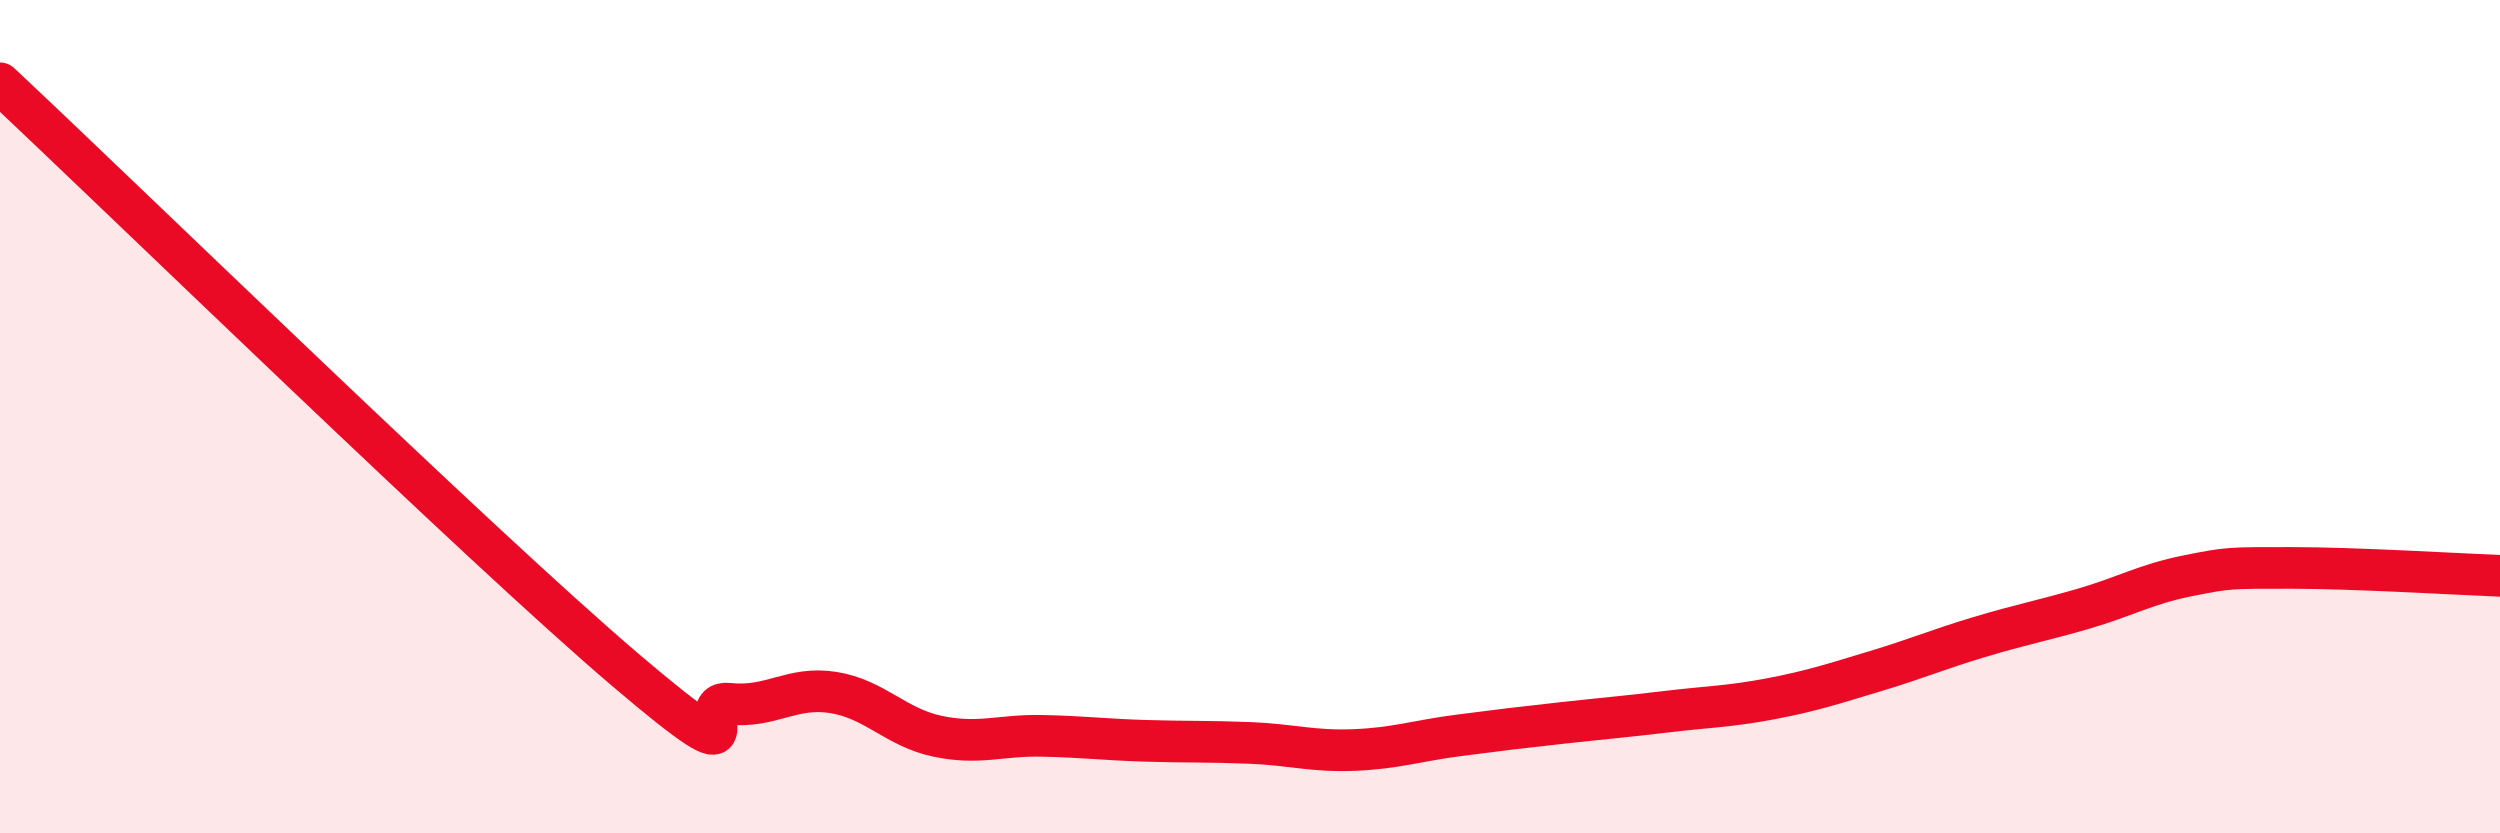
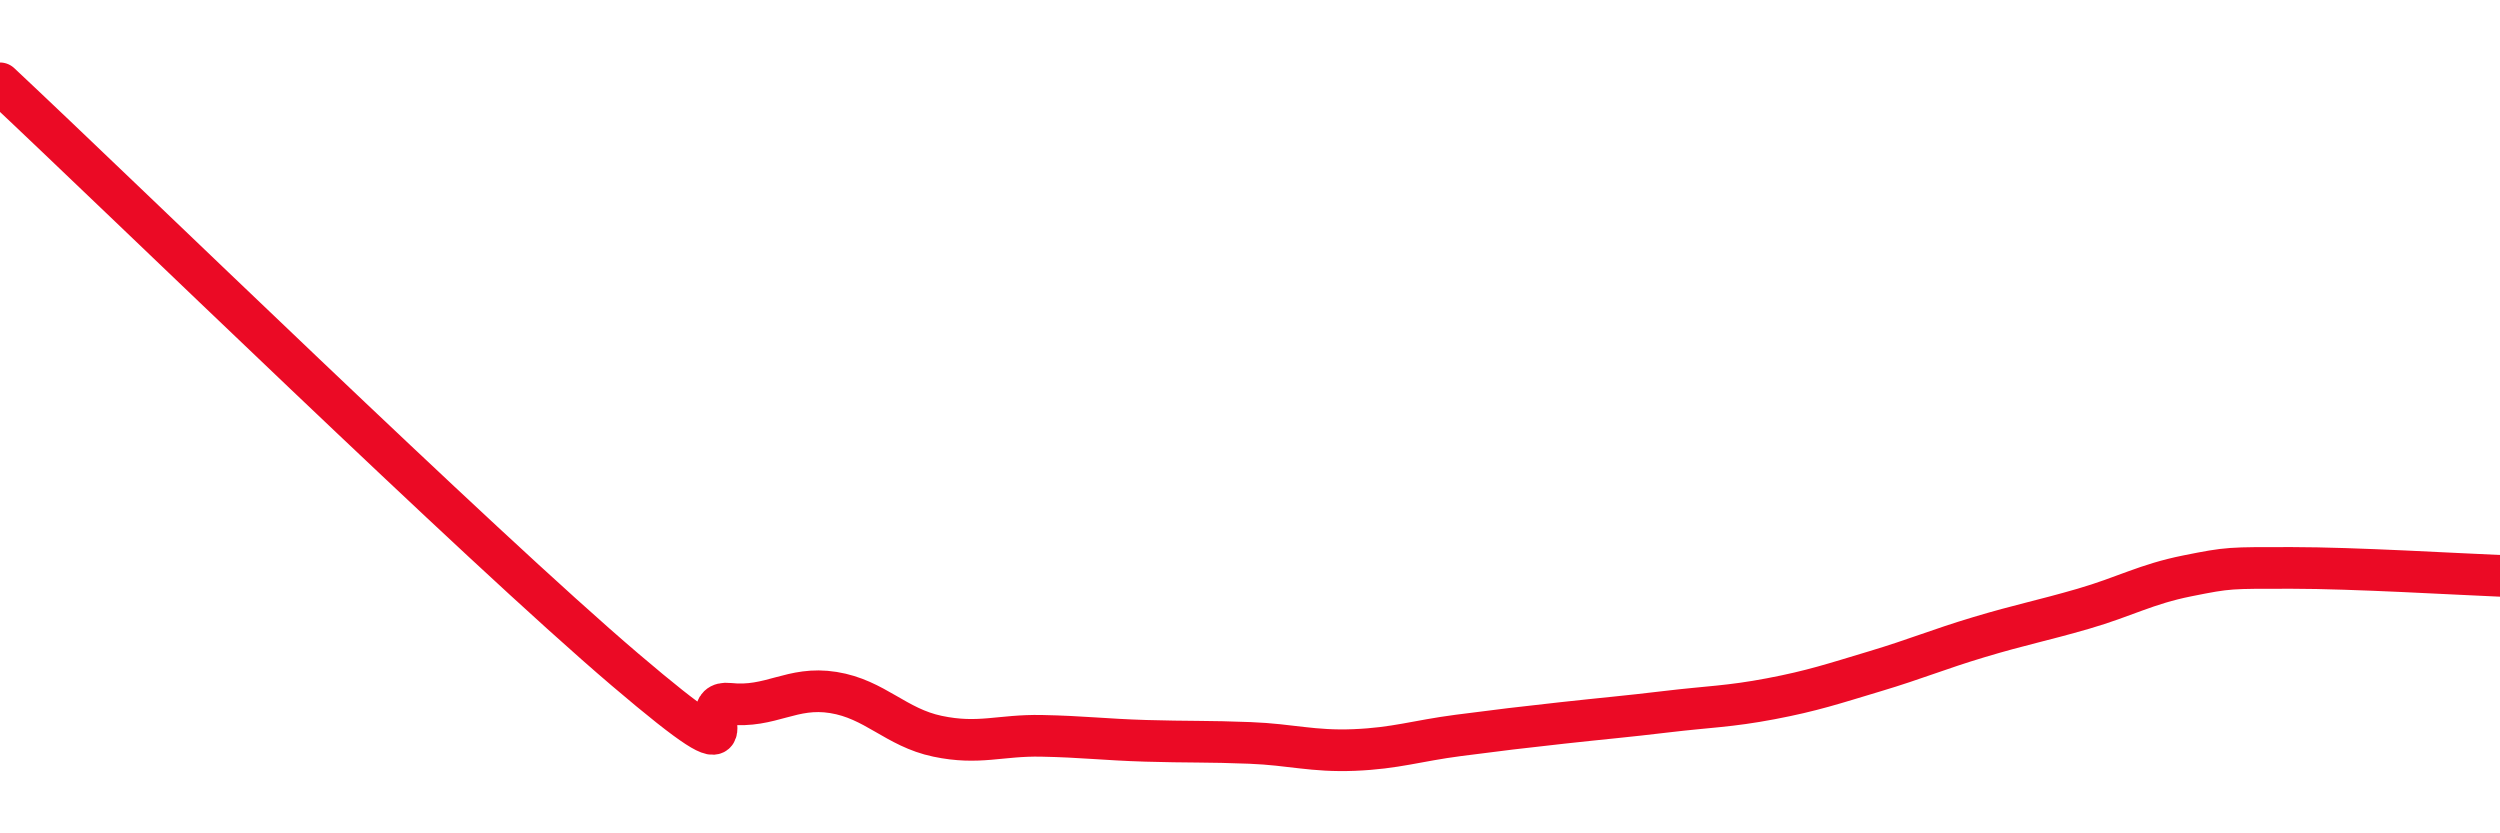
<svg xmlns="http://www.w3.org/2000/svg" width="60" height="20" viewBox="0 0 60 20">
-   <path d="M 0,2 C 3,4.81 11.5,13.09 15,16.07 C 18.5,19.05 16.5,16.78 17.5,16.89 C 18.5,17 19,16.46 20,16.62 C 21,16.78 21.5,17.46 22.5,17.67 C 23.5,17.88 24,17.64 25,17.66 C 26,17.68 26.5,17.75 27.5,17.78 C 28.5,17.81 29,17.79 30,17.83 C 31,17.87 31.5,18.04 32.5,18 C 33.5,17.96 34,17.78 35,17.65 C 36,17.52 36.5,17.46 37.5,17.35 C 38.5,17.24 39,17.2 40,17.08 C 41,16.96 41.5,16.96 42.5,16.77 C 43.5,16.58 44,16.41 45,16.11 C 46,15.81 46.5,15.59 47.5,15.29 C 48.5,14.99 49,14.9 50,14.61 C 51,14.32 51.5,14.02 52.5,13.82 C 53.5,13.62 53.5,13.63 55,13.63 C 56.5,13.63 59,13.78 60,13.82L60 20L0 20Z" fill="#EB0A25" opacity="0.1" stroke-linecap="round" stroke-linejoin="round" />
  <path d="M 0,2 C 3,4.81 11.5,13.09 15,16.07 C 18.5,19.05 16.5,16.78 17.5,16.89 C 18.5,17 19,16.46 20,16.62 C 21,16.78 21.5,17.46 22.5,17.67 C 23.5,17.88 24,17.64 25,17.66 C 26,17.68 26.5,17.75 27.5,17.78 C 28.5,17.81 29,17.79 30,17.83 C 31,17.87 31.5,18.04 32.5,18 C 33.5,17.96 34,17.78 35,17.65 C 36,17.52 36.5,17.46 37.5,17.35 C 38.5,17.24 39,17.2 40,17.08 C 41,16.96 41.5,16.96 42.5,16.77 C 43.5,16.58 44,16.41 45,16.11 C 46,15.81 46.5,15.59 47.5,15.29 C 48.5,14.99 49,14.9 50,14.61 C 51,14.32 51.5,14.02 52.5,13.82 C 53.5,13.62 53.5,13.63 55,13.63 C 56.5,13.63 59,13.78 60,13.82" stroke="#EB0A25" stroke-width="1" fill="none" stroke-linecap="round" stroke-linejoin="round" />
</svg>